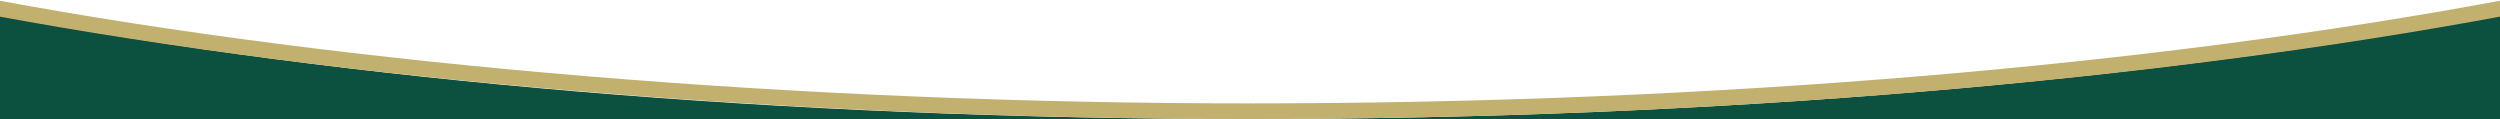
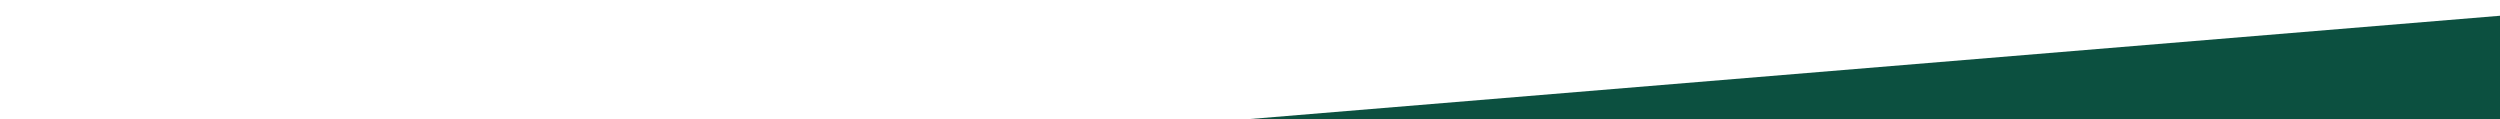
<svg xmlns="http://www.w3.org/2000/svg" id="Capa_1" data-name="Capa 1" version="1.1" viewBox="0 0 1920 91.4">
  <defs>
    <style>
      .cls-1 {
        fill: none;
        stroke: #c1b06e;
        stroke-miterlimit: 10;
        stroke-width: 12px;
      }

      .cls-2 {
        fill: #0c5040;
      }

      .cls-2, .cls-3 {
        stroke-width: 0px;
      }

      .cls-3 {
        fill: #a8a8a7;
      }
    </style>
  </defs>
  <path class="cls-3" d="M0-93.3" />
  <g>
-     <path class="cls-2" d="M0,91.4h960C599.8,91.4,267.4,61.9,0,12.1v79.3Z" />
-     <path class="cls-2" d="M960,91.4h960V12.1c-267.4,49.8-599.8,79.3-960,79.3Z" />
+     <path class="cls-2" d="M960,91.4h960V12.1Z" />
  </g>
-   <path class="cls-1" d="M961,85.4C614,85.6,264.2,55.7-3.3,6.1" />
-   <path class="cls-1" d="M1923.1,6.1c-266.2,49.6-602.9,79.3-963.1,79.3" />
</svg>